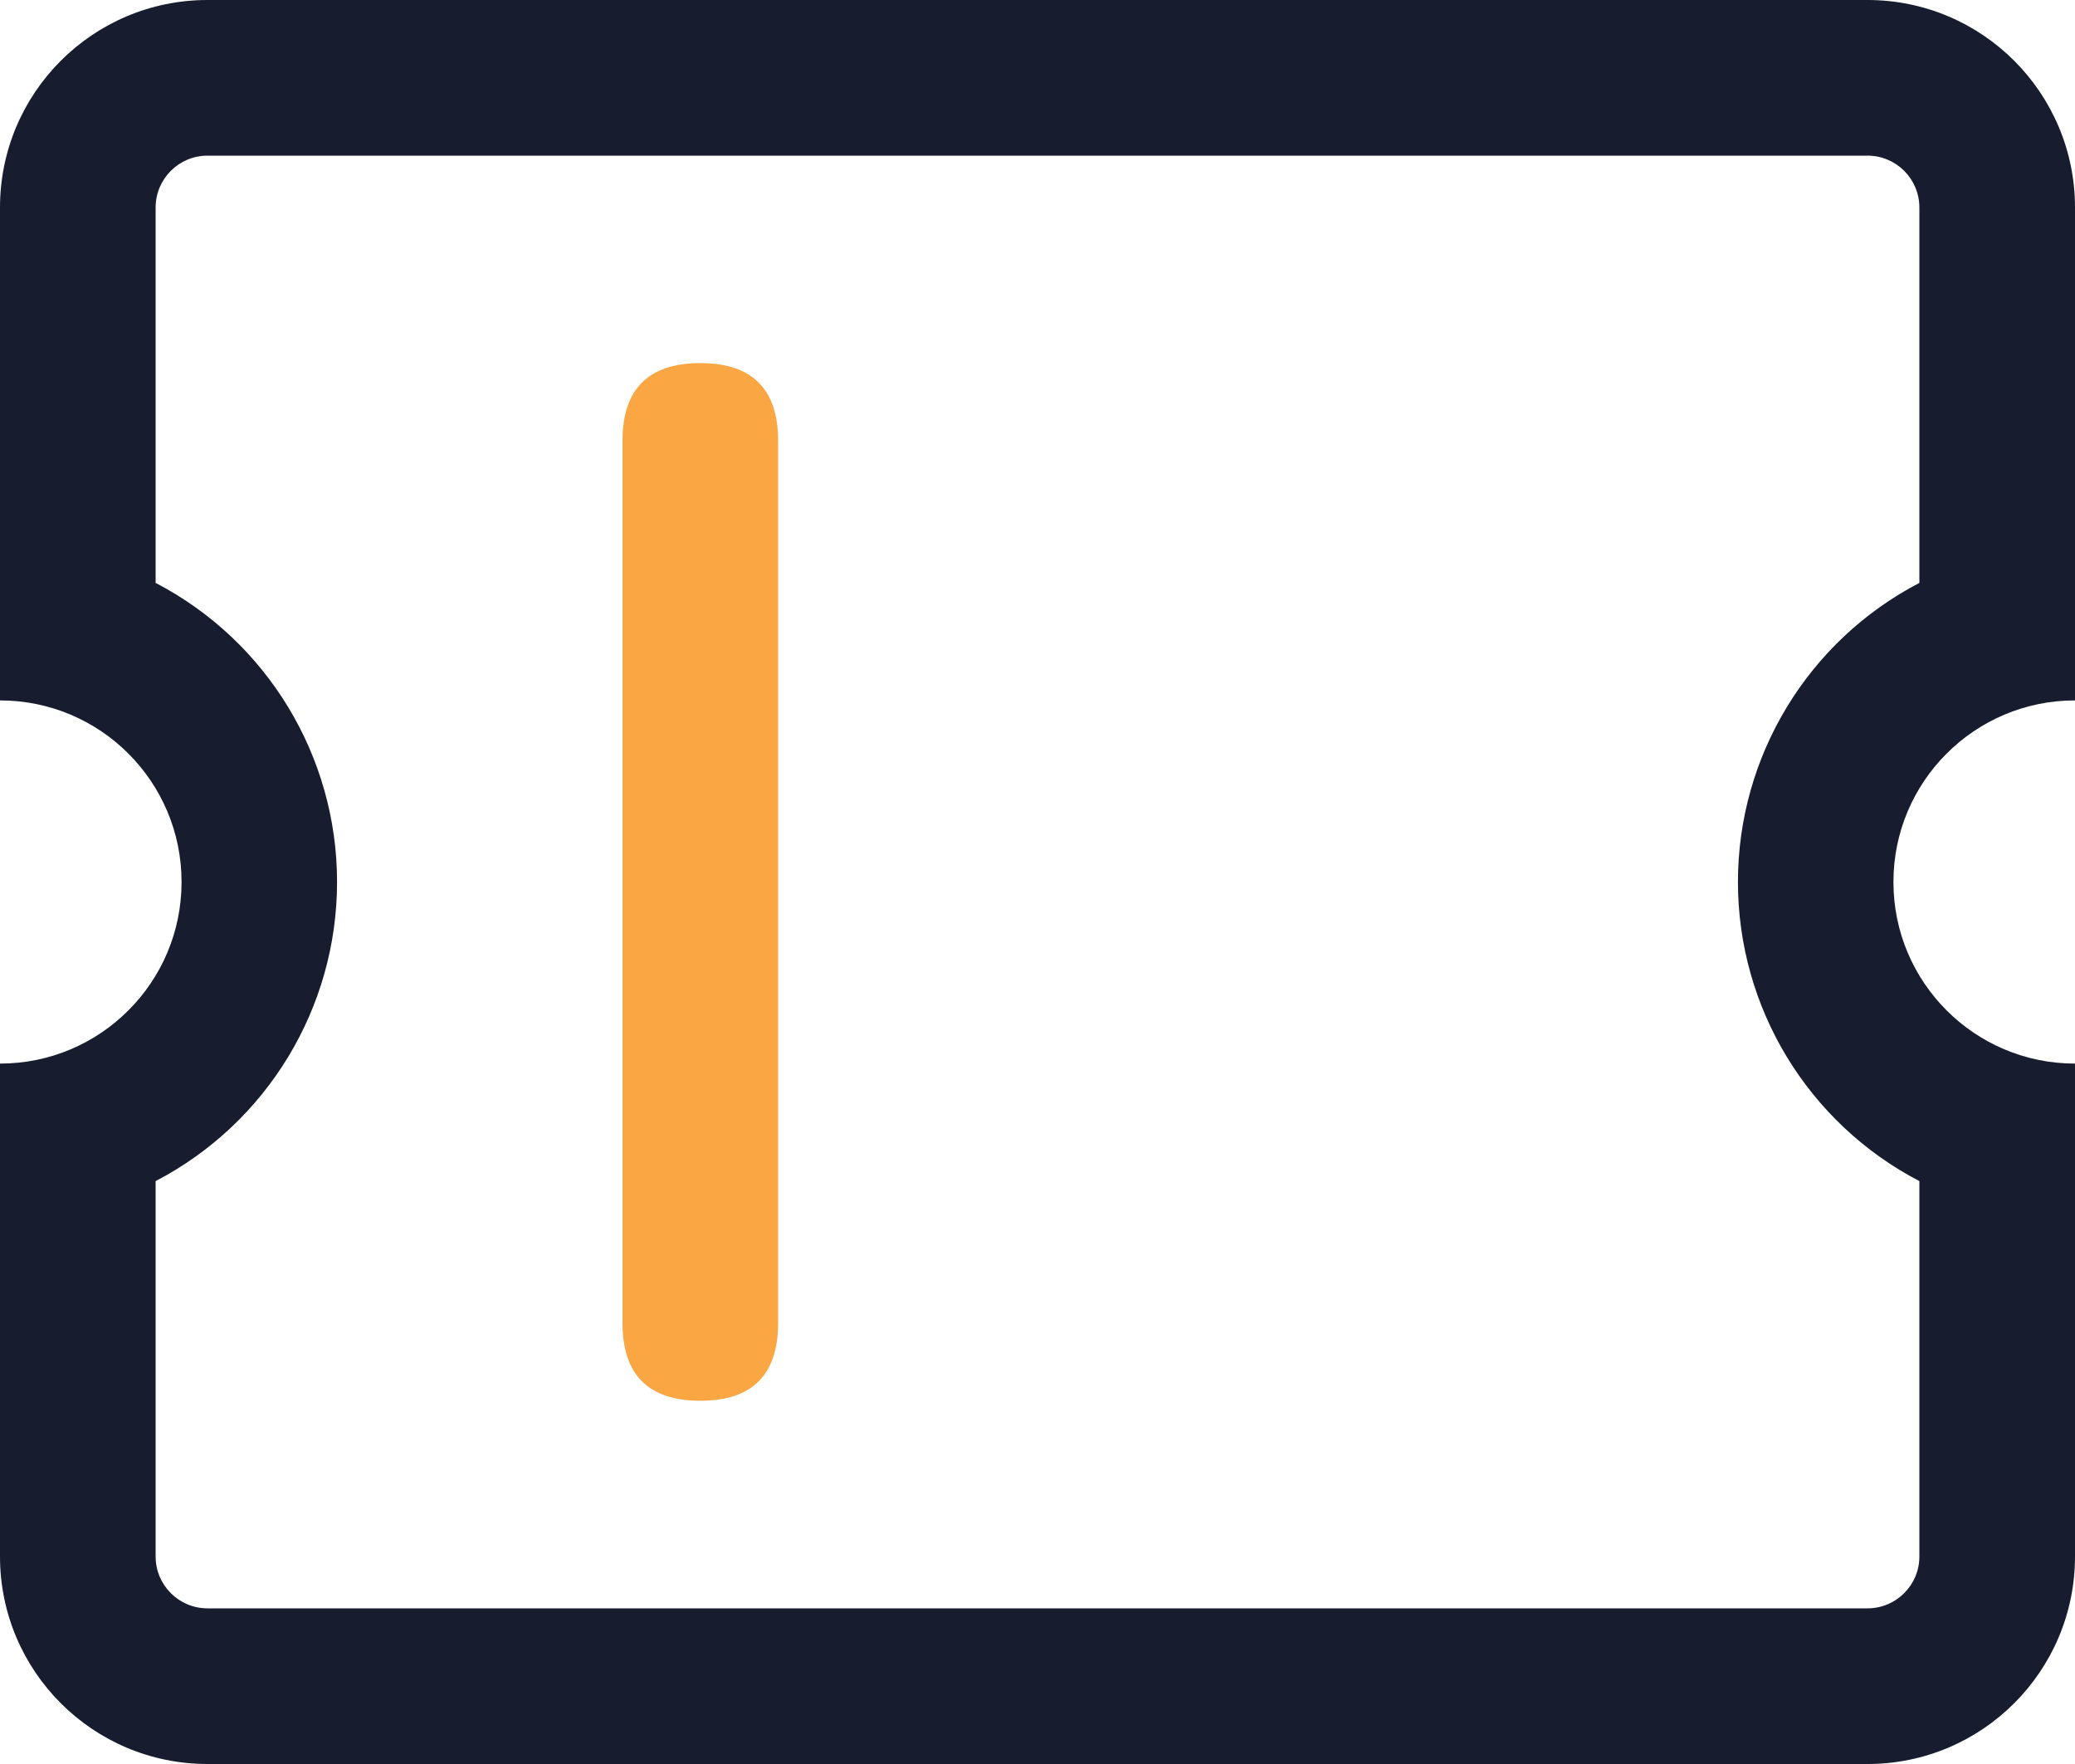
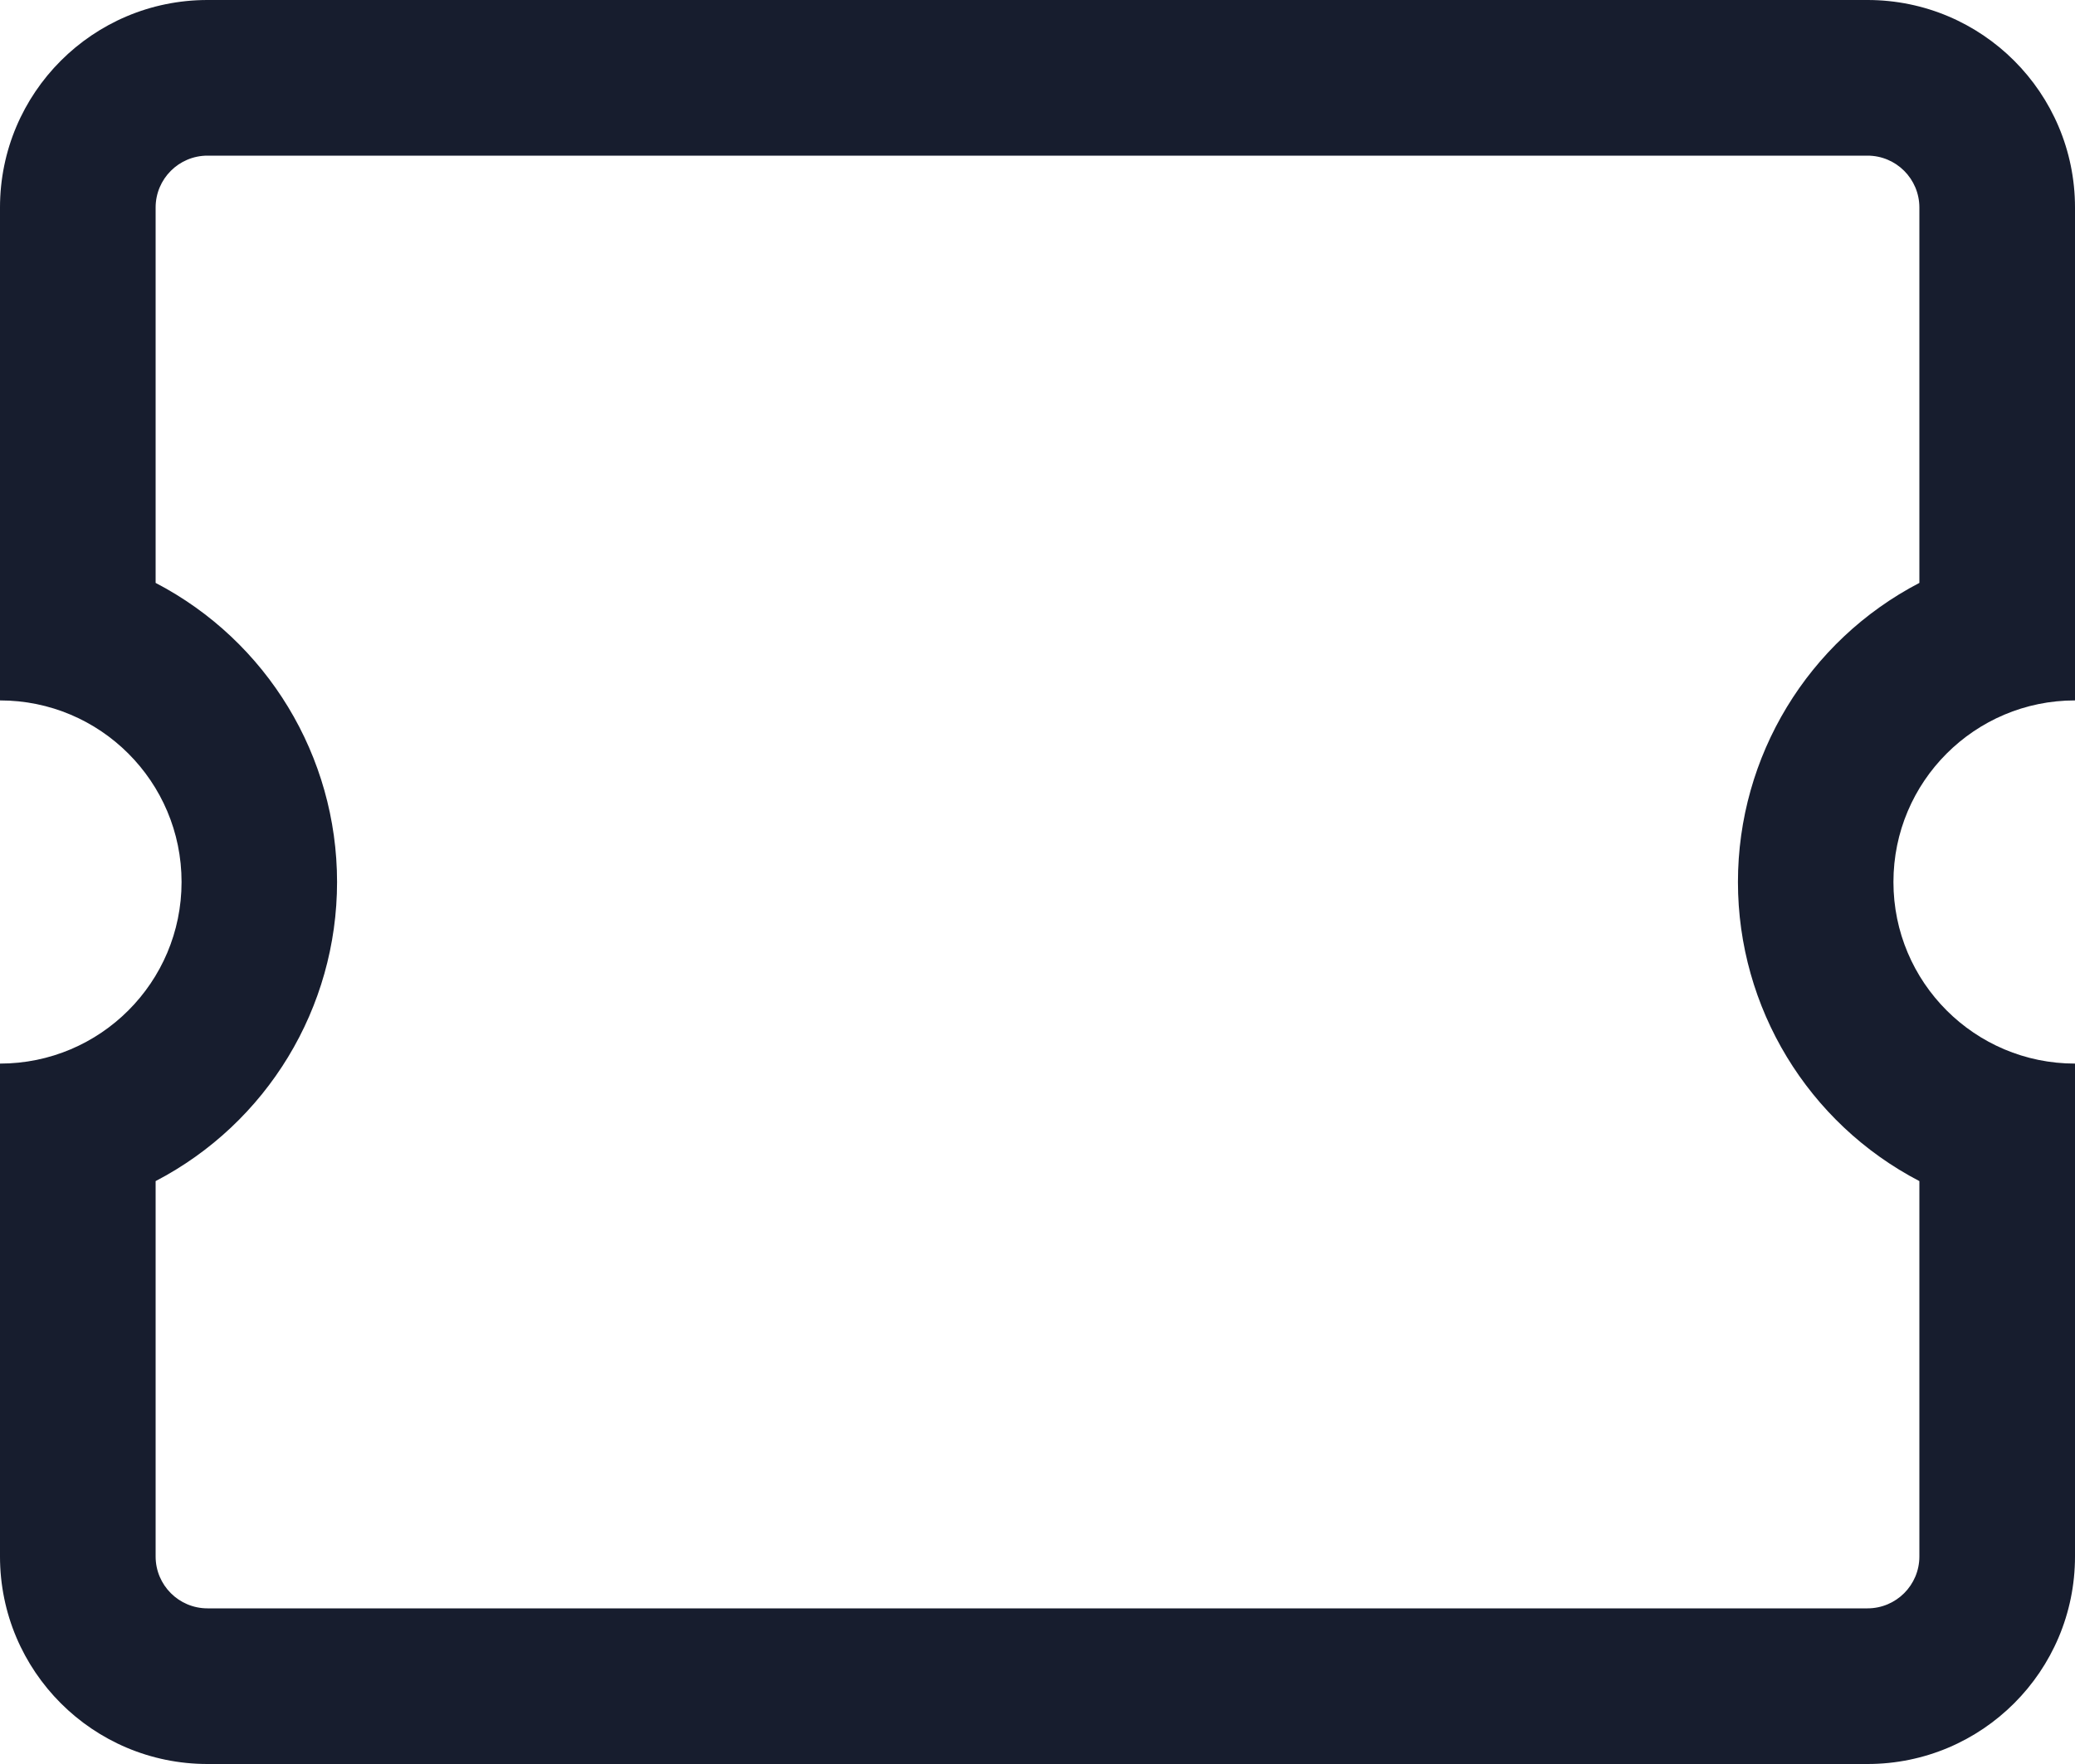
<svg xmlns="http://www.w3.org/2000/svg" fill="none" version="1.1" width="64" height="54.4" viewBox="0 0 64 54.4">
  <g>
    <g>
      <path d="M57.6,4.8C58.484,4.8,59.2,5.516,59.2,6.4L59.2,17.976C55.761,19.767,53.604,23.323,53.604,27.2C53.604,31.078,55.761,34.633,59.2,36.424L59.2,48C59.2,48.884,58.484,49.6,57.6,49.6L6.4,49.6C5.516,49.6,4.8,48.884,4.8,48L4.8,36.424C8.239,34.633,10.396,31.078,10.396,27.2C10.396,23.323,8.239,19.767,4.8,17.976L4.8,6.4C4.8,5.516,5.516,4.8,6.4,4.8L57.6,4.8ZM57.6,0L6.4,0C2.865,0,0,2.865,0,6.4L0,21.6C3.093,21.6,5.6,24.107,5.6,27.2C5.6,30.293,3.093,32.8,0,32.8L0,48C0,51.535,2.865,54.4,6.4,54.4L57.6,54.4C61.135,54.4,64,51.535,64,48L64,32.8C60.907,32.8,58.4,30.293,58.4,27.2C58.4,24.107,60.907,21.6,64,21.6L64,6.4C64,2.865,61.135,0,57.6,0Z" fill="#171D2E" fill-opacity="1" />
    </g>
    <g>
-       <path d="M21.6,11.198Q24,11.198,24,13.598L24,40.798Q24,43.198,21.6,43.198Q19.2,43.198,19.2,40.798L19.2,13.598Q19.2,11.198,21.6,11.198Z" fill="#F9A643" fill-opacity="1" />
-     </g>
+       </g>
  </g>
</svg>